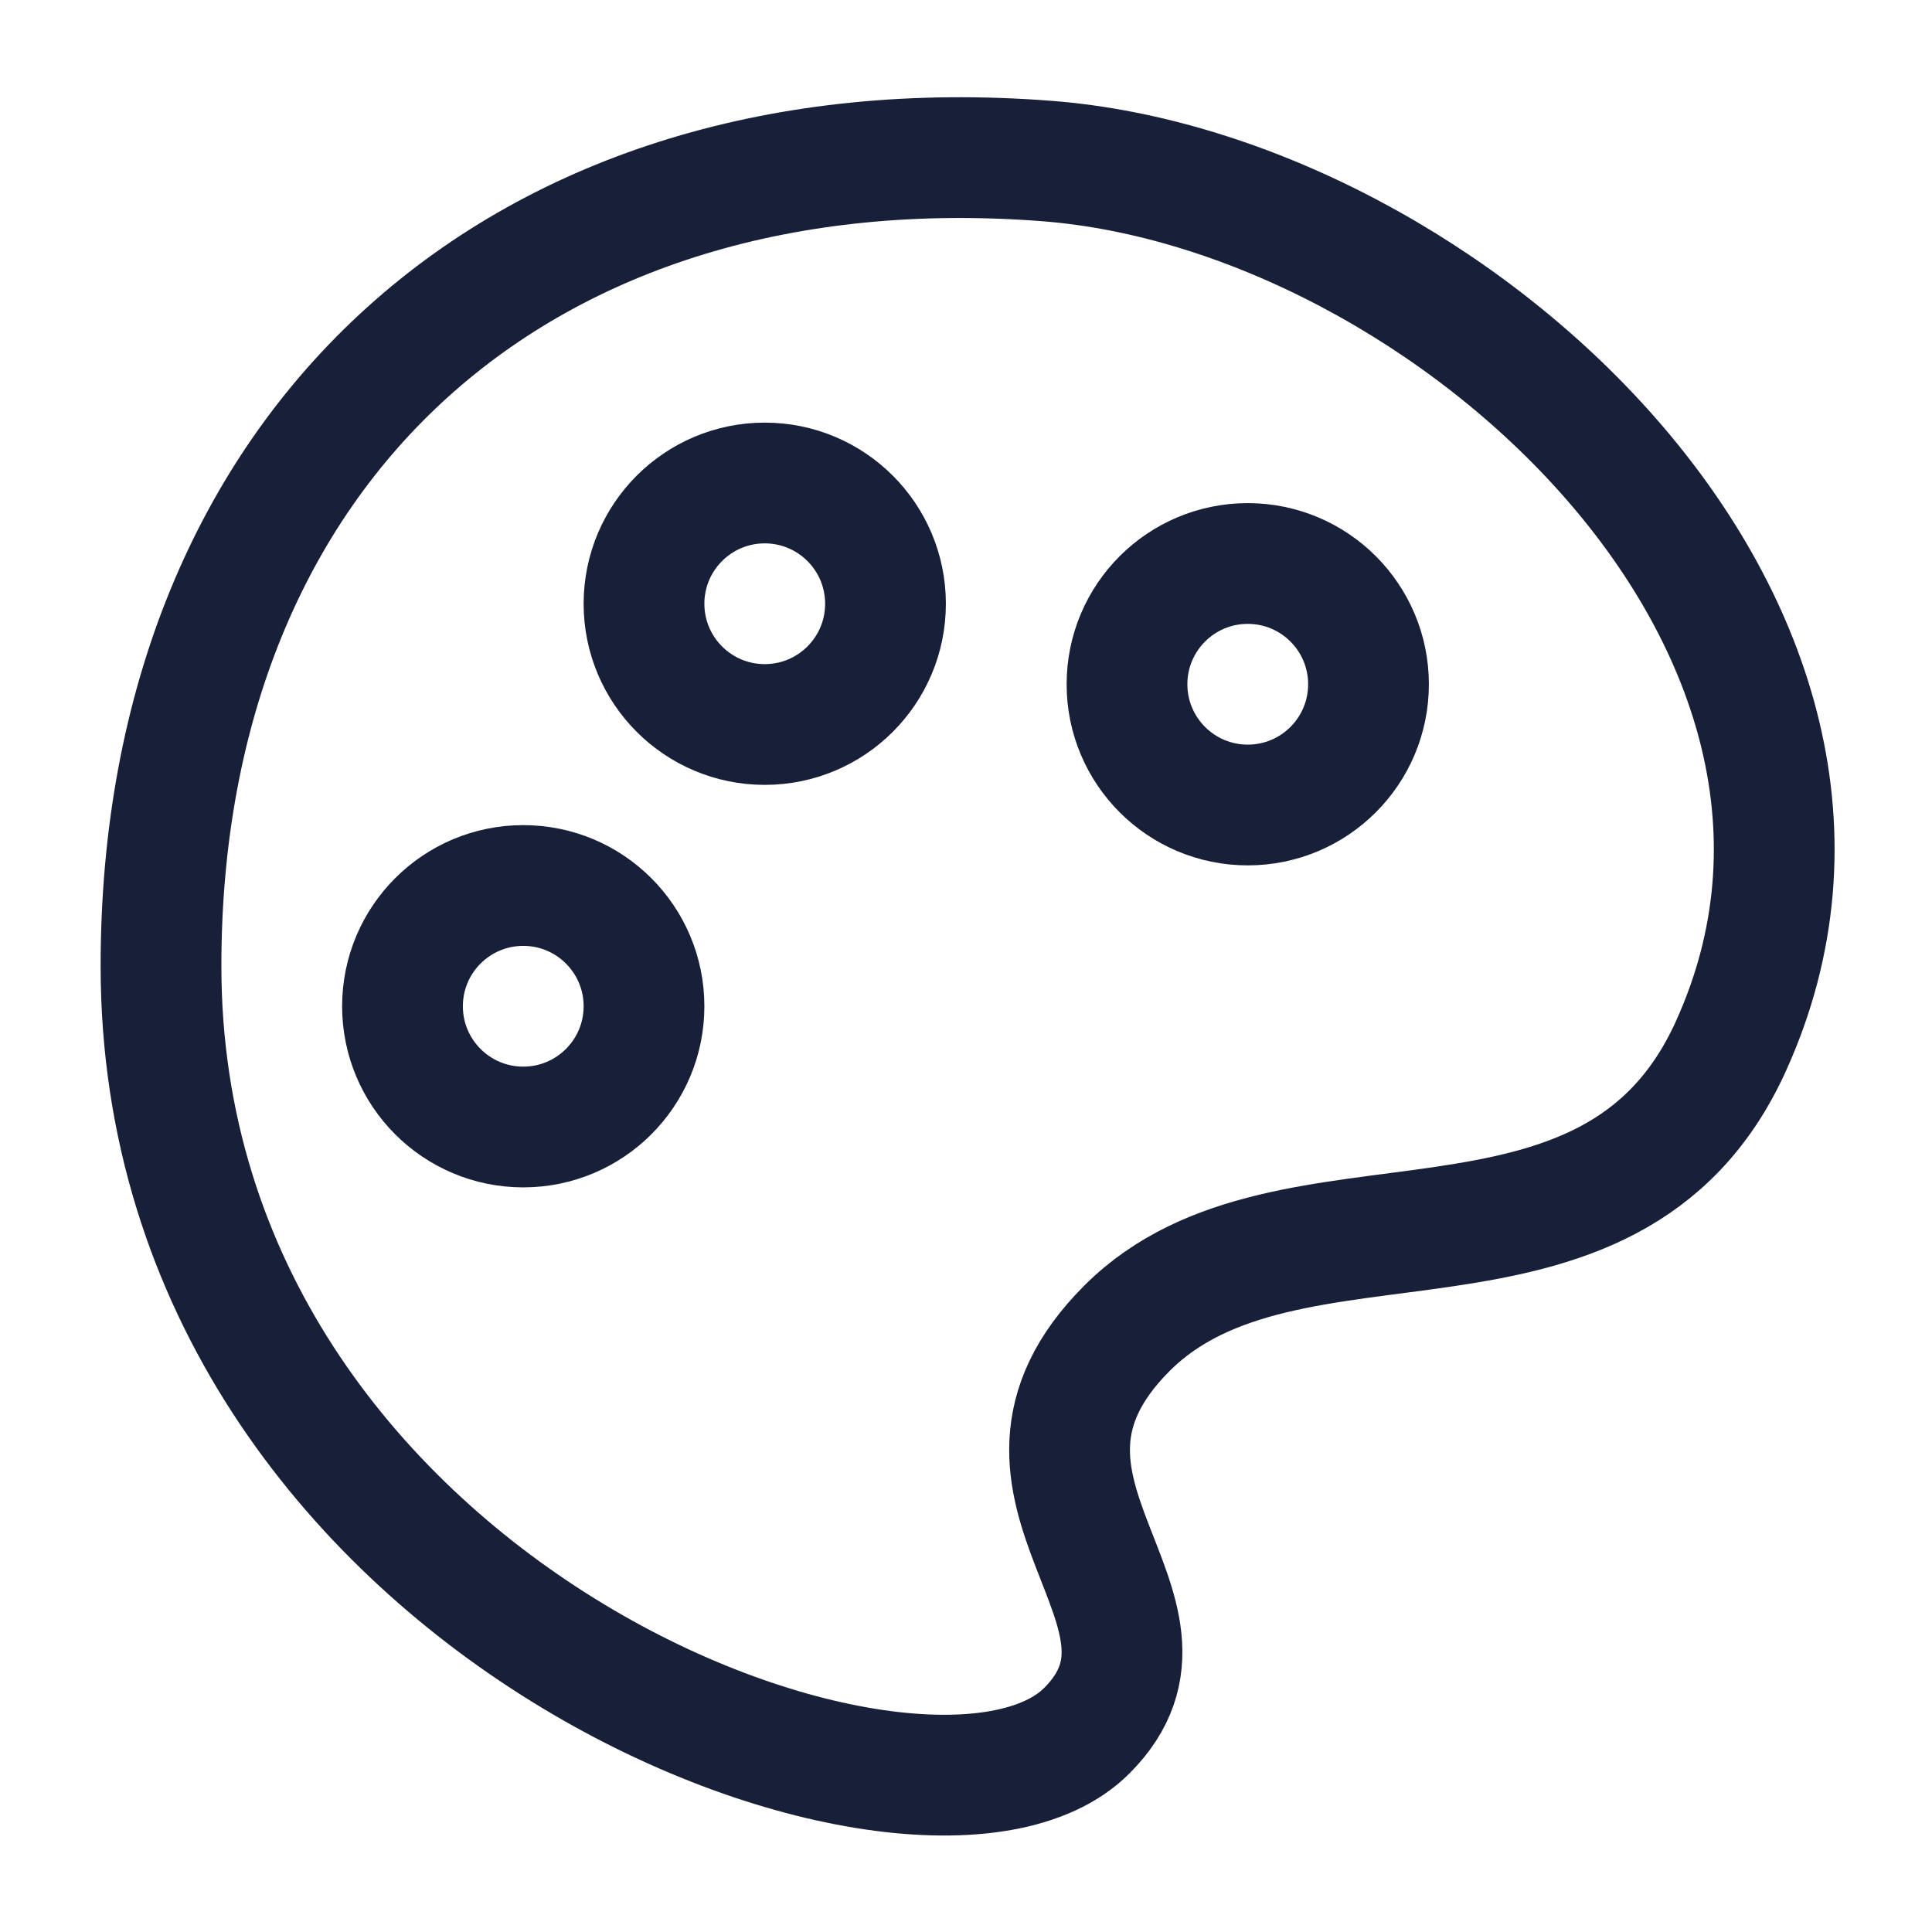
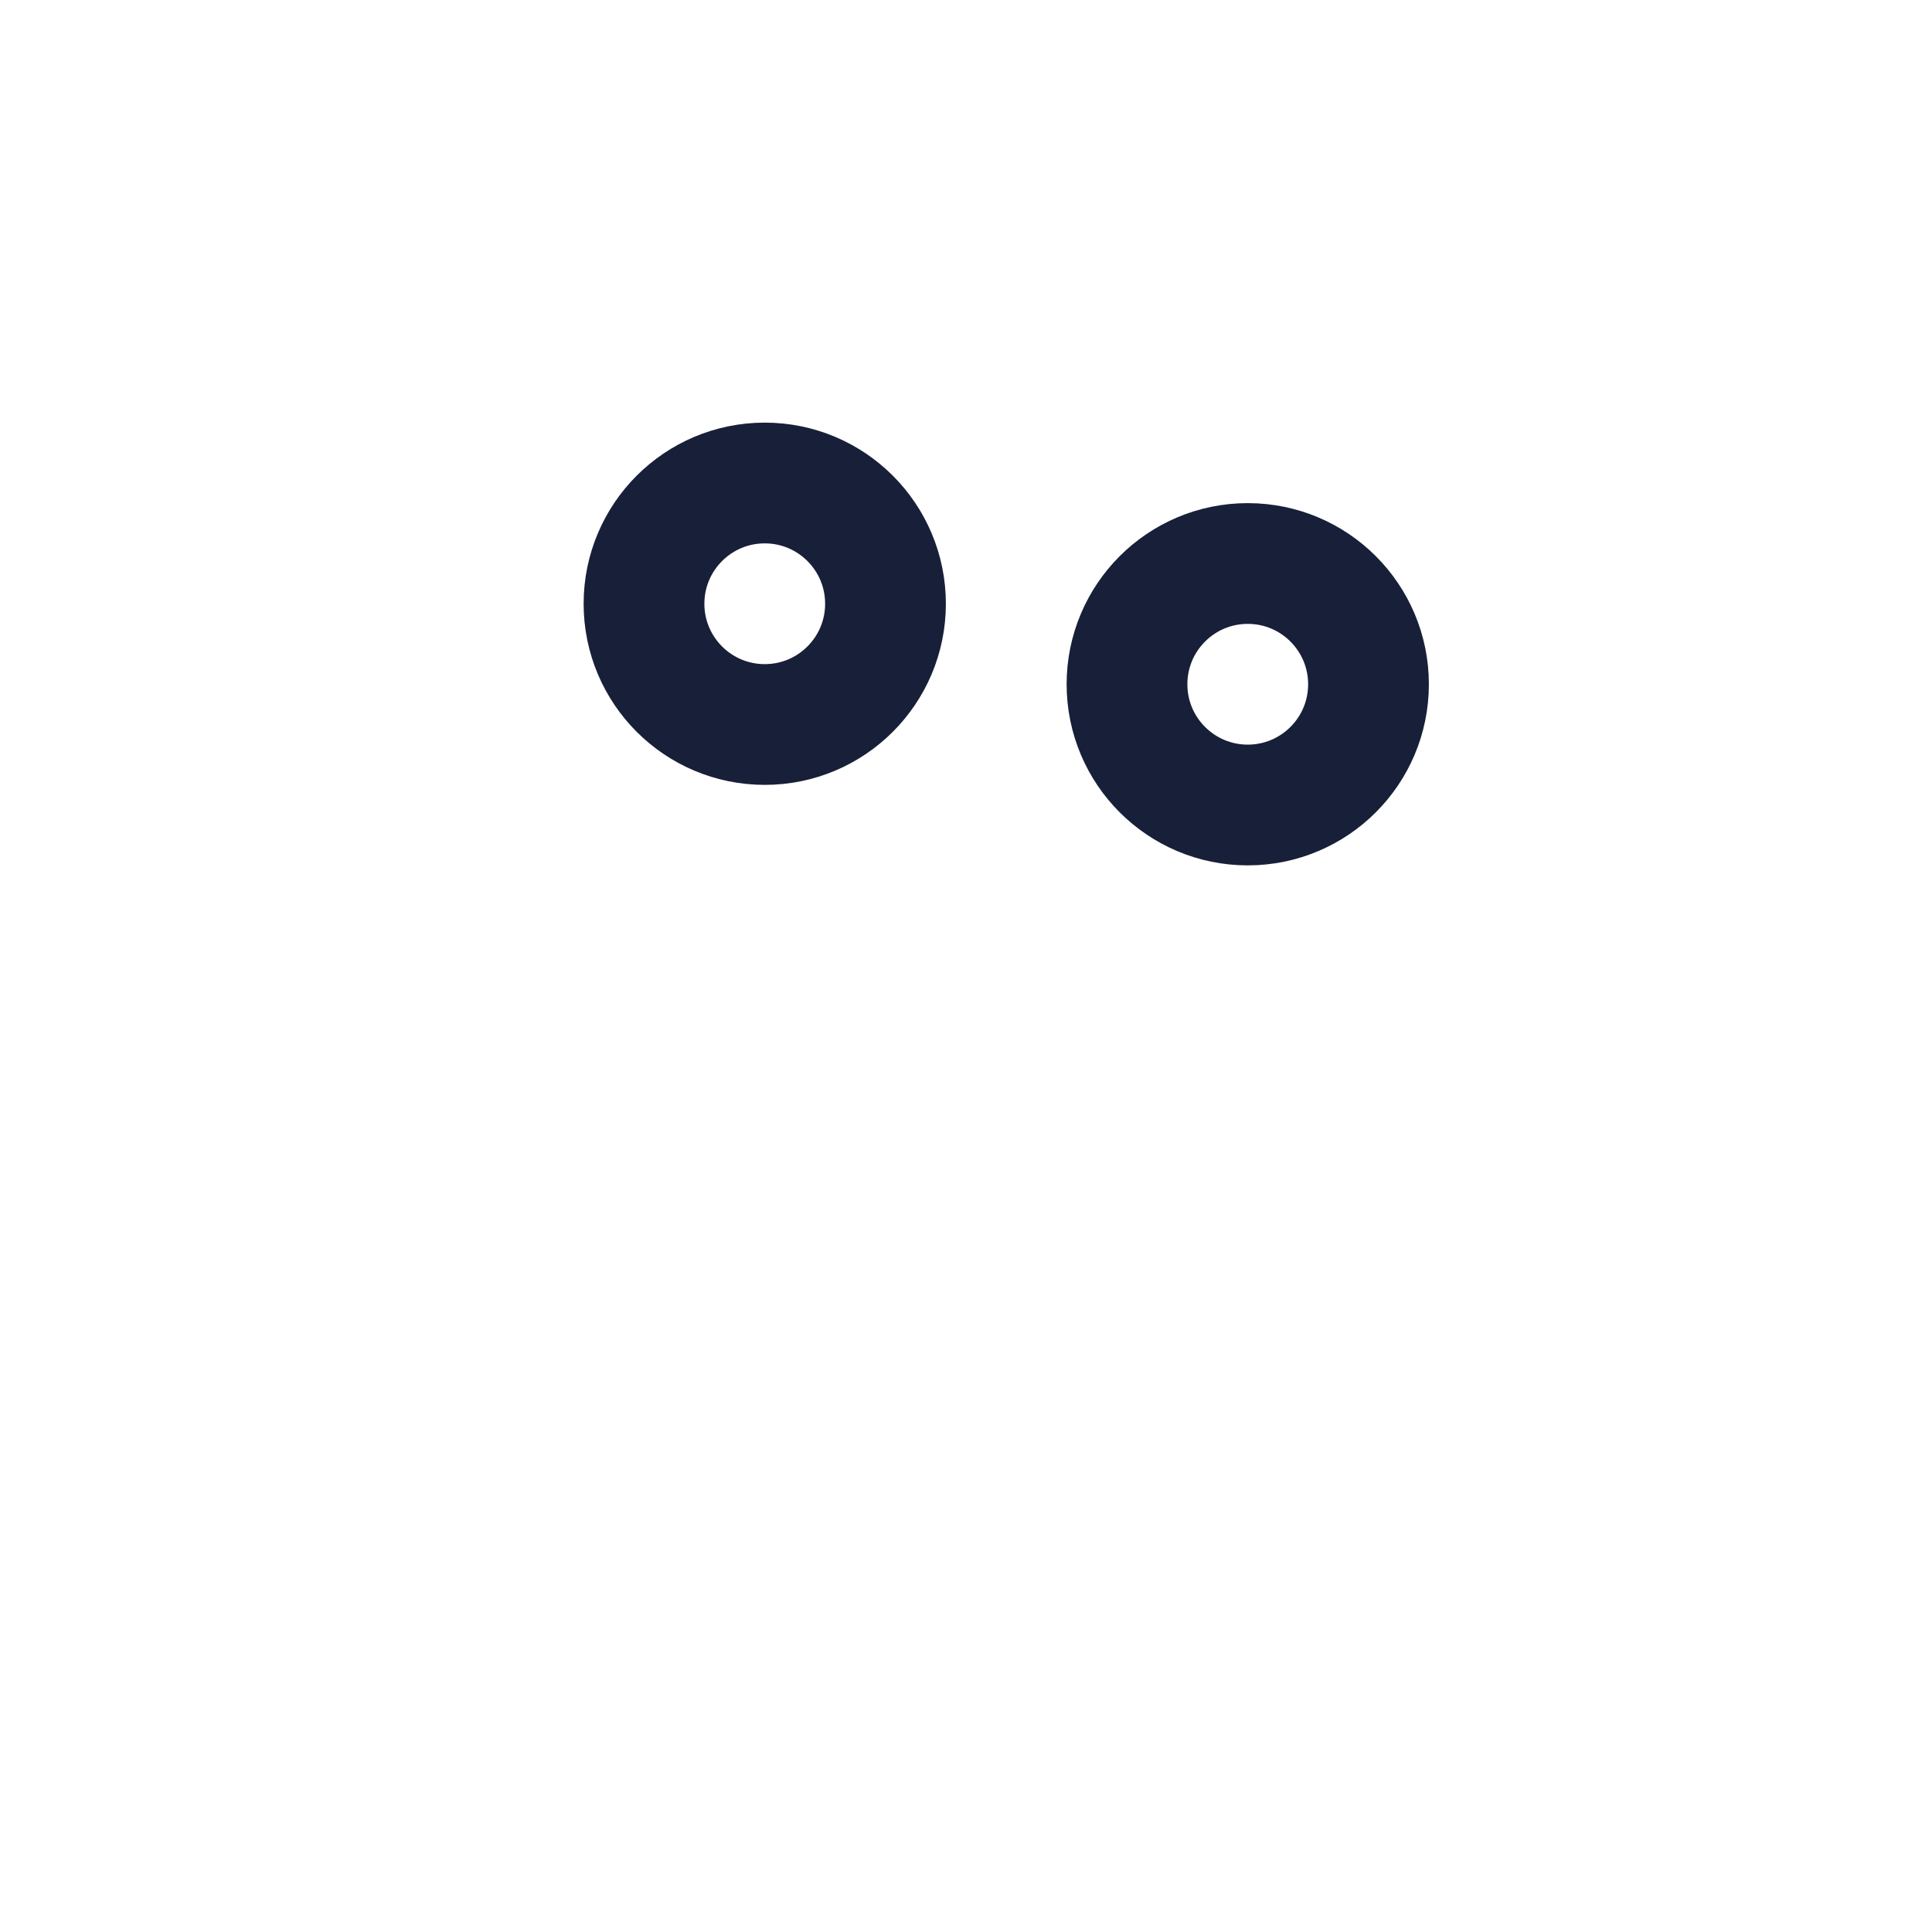
<svg xmlns="http://www.w3.org/2000/svg" width="24" height="24" viewBox="0 0 24 24" fill="none">
-   <path d="M14 16.5C12 18.5 15 20 13.5 21.5C11.5 23.5 2 20 2 12C2 5.5 6.5 1.5 13 2C17.985 2.384 23.866 7.796 21.5 13C20 16.3 16 14.5 14 16.5Z" stroke="#181F38" stroke-width="1.5" stroke-linecap="round" stroke-linejoin="round" />
  <circle cx="9.5" cy="7.5" r="1.5" stroke="#181F38" stroke-width="1.5" stroke-linecap="round" />
  <circle cx="15.5" cy="8.5" r="1.5" stroke="#181F38" stroke-width="1.5" stroke-linecap="round" />
-   <circle cx="6.5" cy="12.5" r="1.5" stroke="#181F38" stroke-width="1.5" stroke-linecap="round" />
</svg>